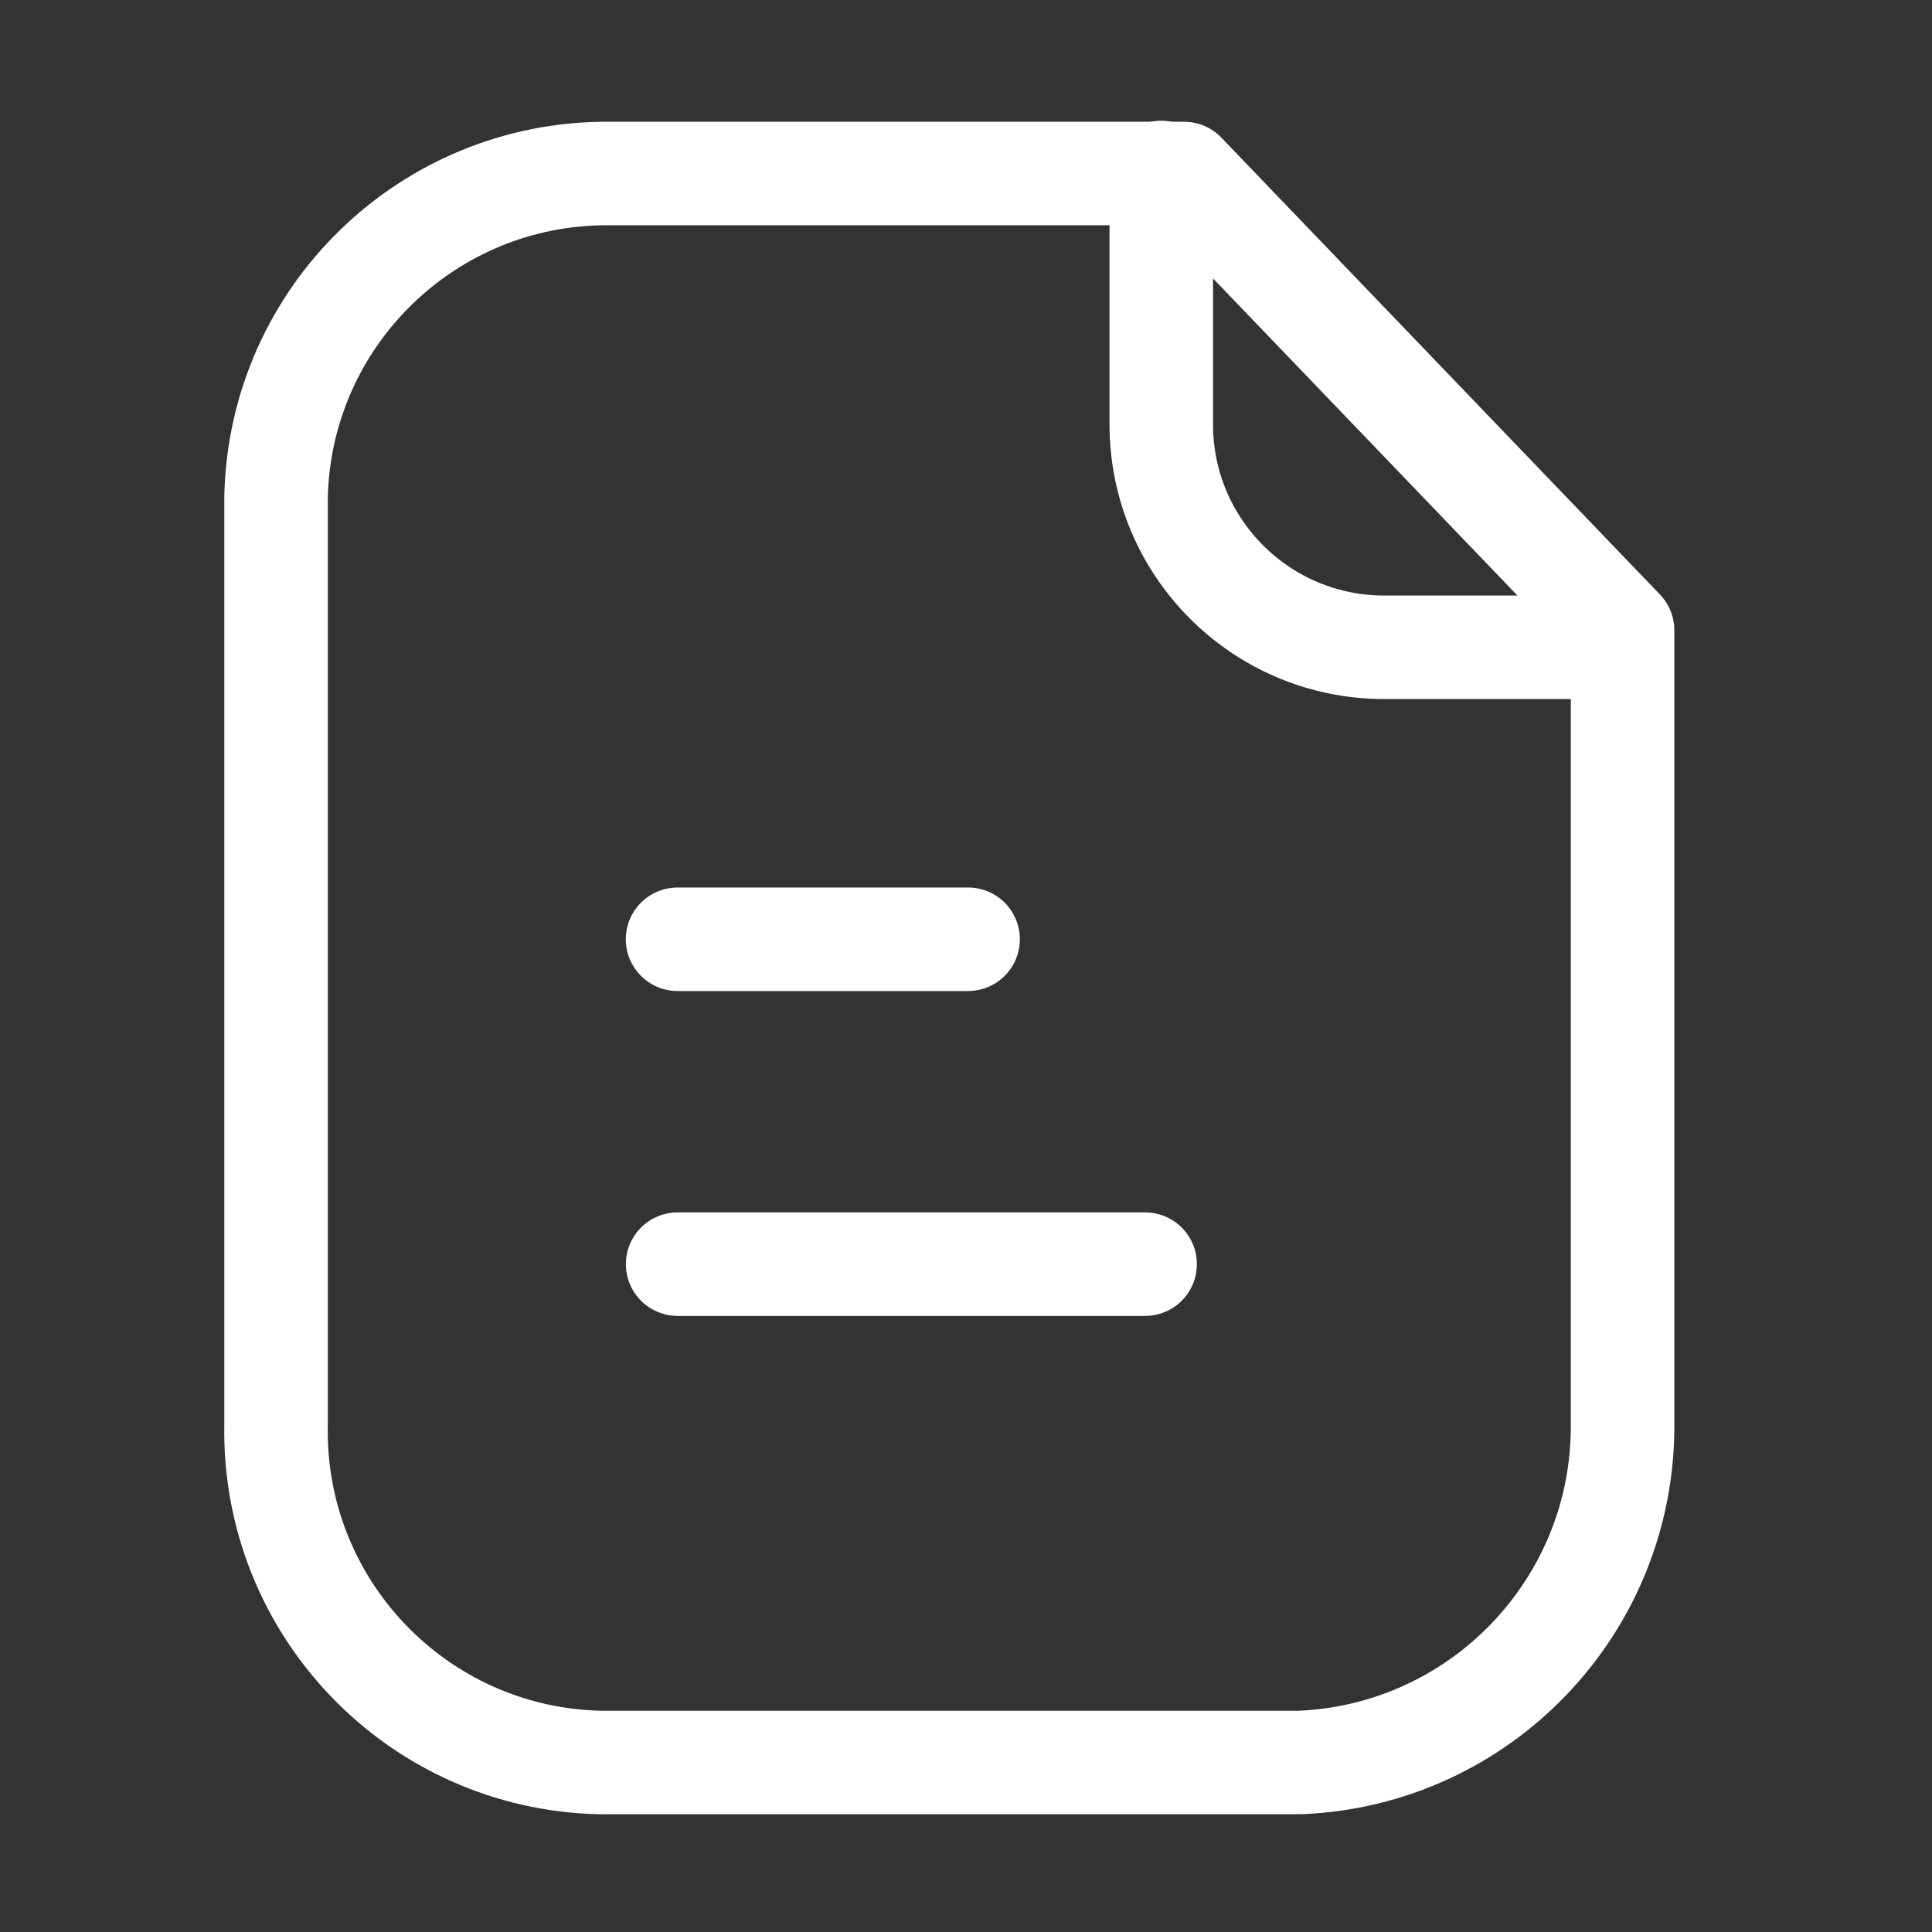
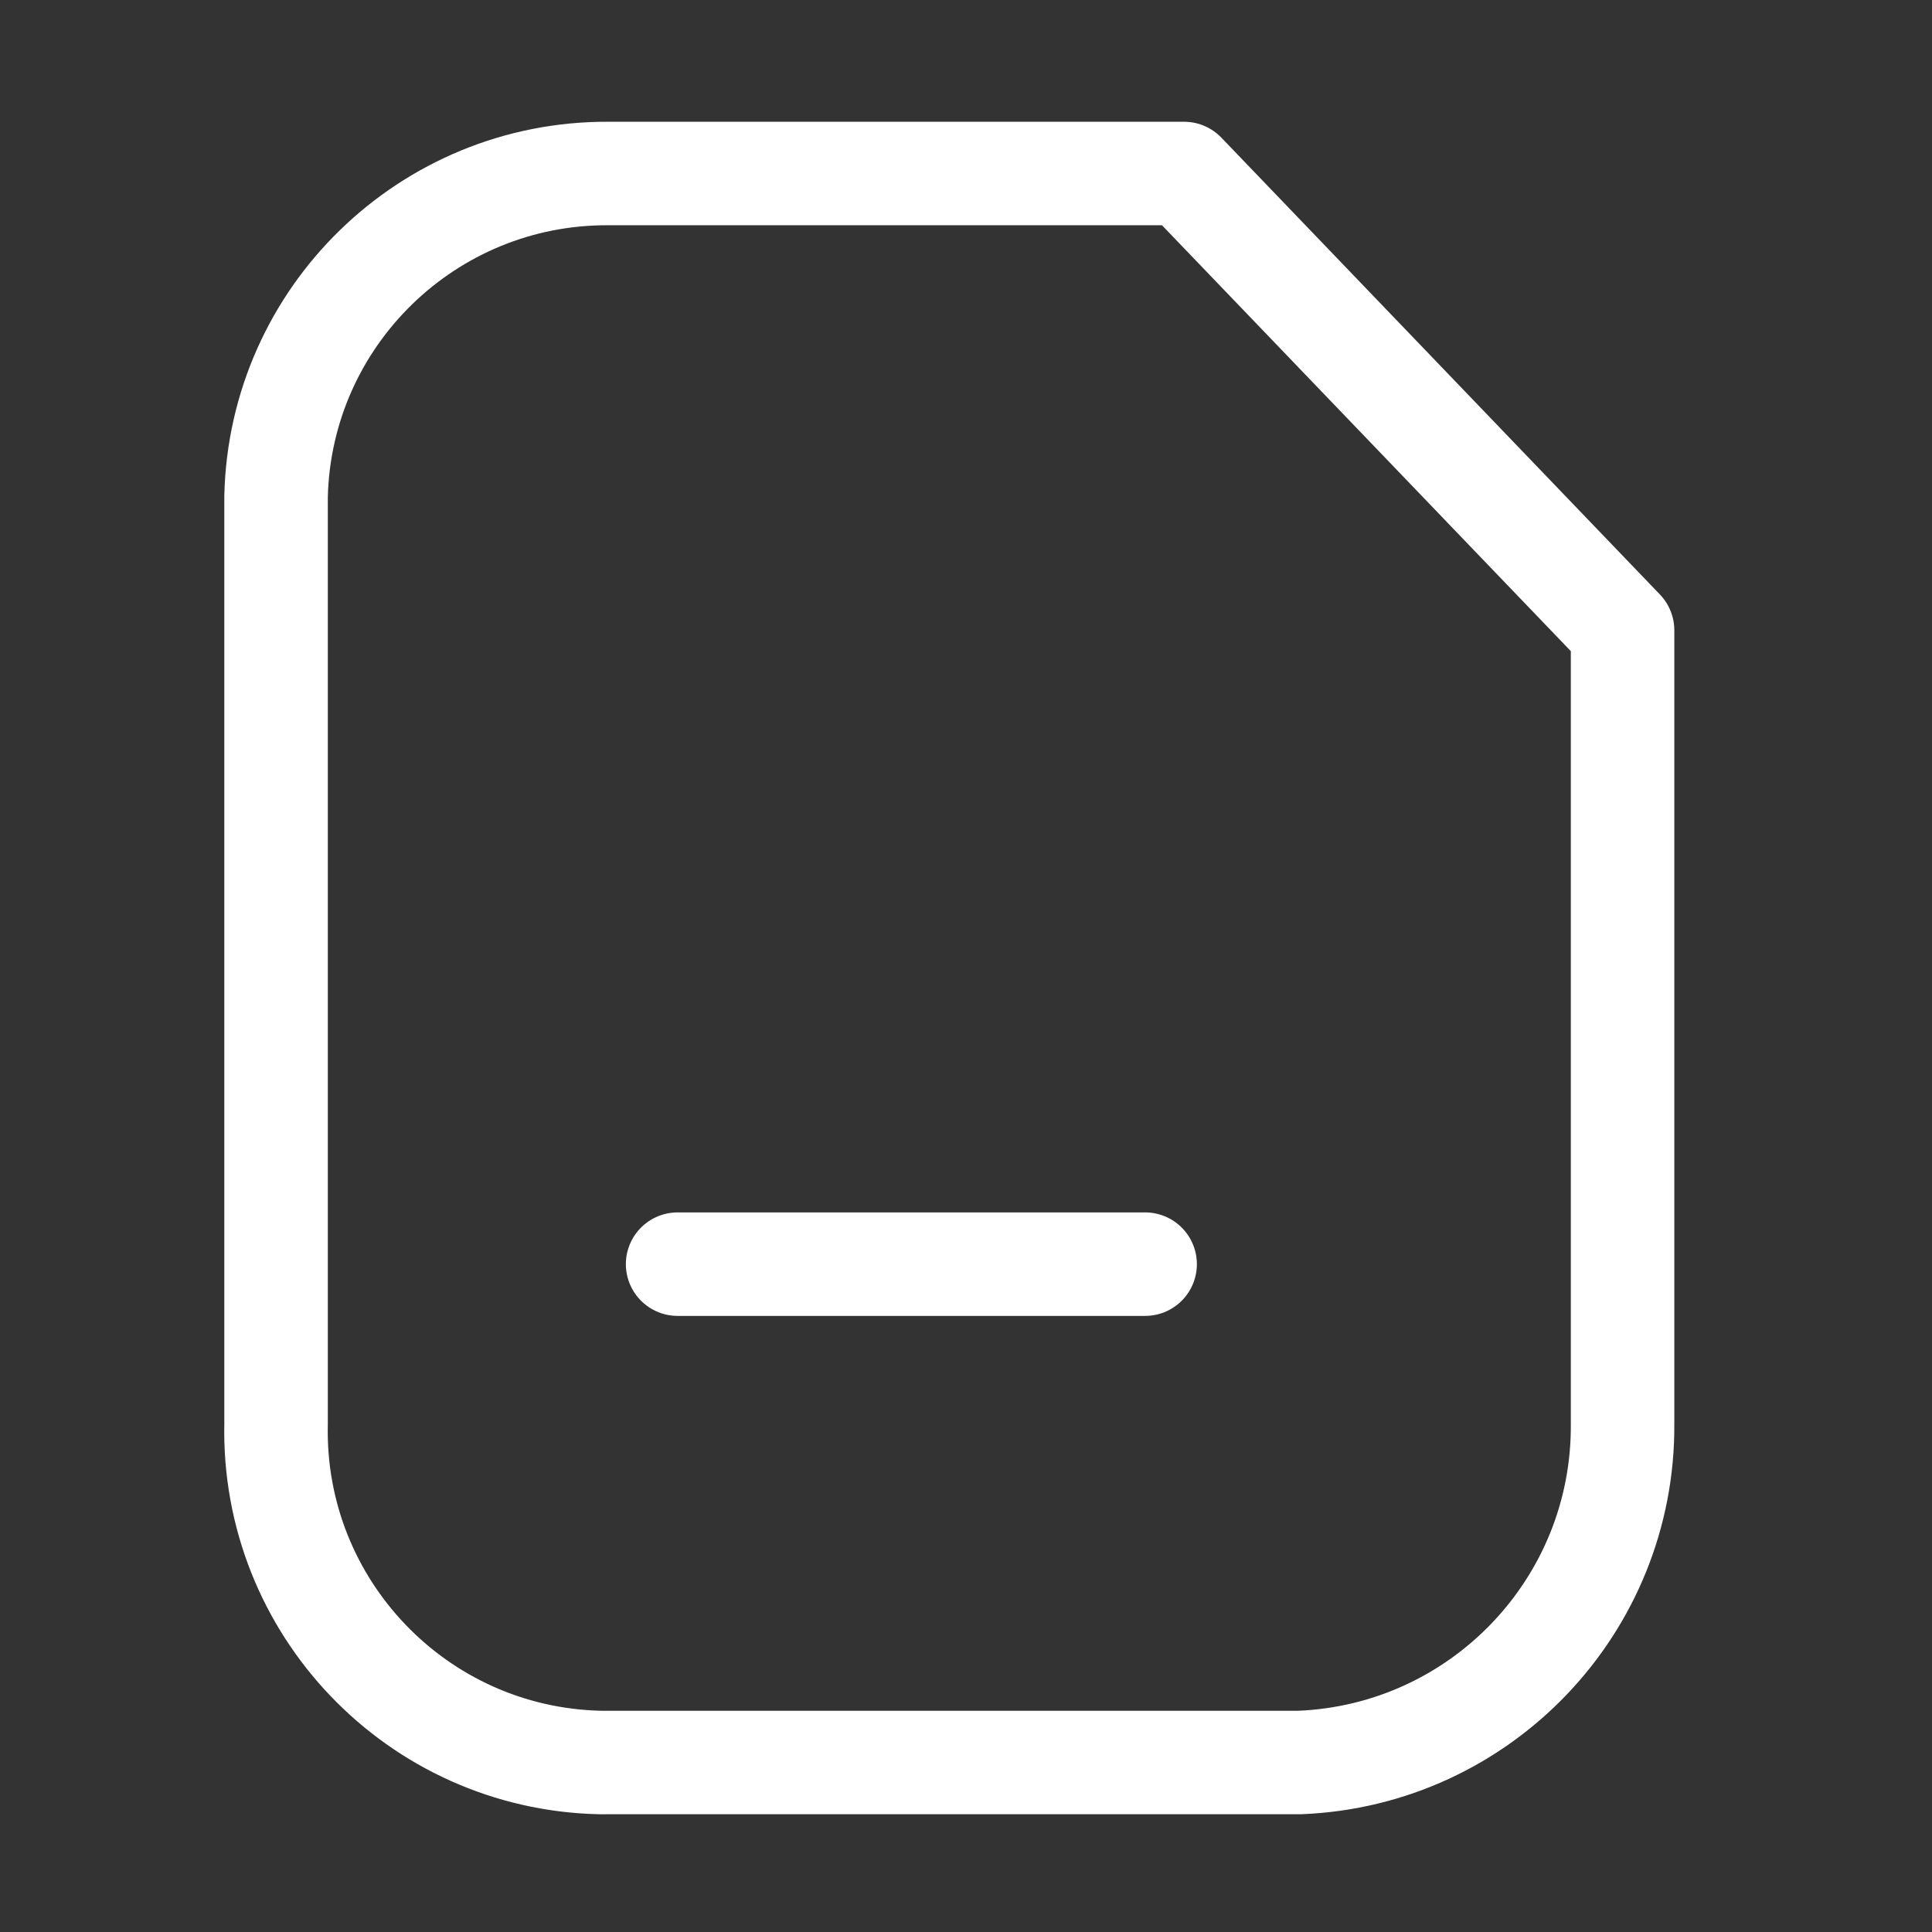
<svg xmlns="http://www.w3.org/2000/svg" width="56" height="56" viewBox="0 0 56 56" fill="none">
  <rect x="0" y="0" width="56" height="56" fill="#333333" stroke="none" />
  <path fill-rule="evenodd" clip-rule="evenodd" d="M34.32 5.029H17.624C12.404 5.009 8.125 9.17 8.002 14.387V41.272C7.887 46.575 12.09 50.969 17.393 51.087C17.471 51.087 17.546 51.09 17.624 51.087H37.673C42.928 50.874 47.069 46.532 47.031 41.272V18.27L34.32 5.029Z" stroke="white" stroke-width="3" stroke-linecap="round" stroke-linejoin="round" />
-   <path d="M33.66 5V12.3C33.66 15.864 36.541 18.752 40.105 18.762H47.019" stroke="white" stroke-width="3" stroke-linecap="round" stroke-linejoin="round" />
  <path d="M33.192 36.642H19.641" stroke="white" stroke-width="3" stroke-linecap="round" stroke-linejoin="round" />
-   <path d="M28.061 27.225H19.639" stroke="white" stroke-width="3" stroke-linecap="round" stroke-linejoin="round" />
</svg>